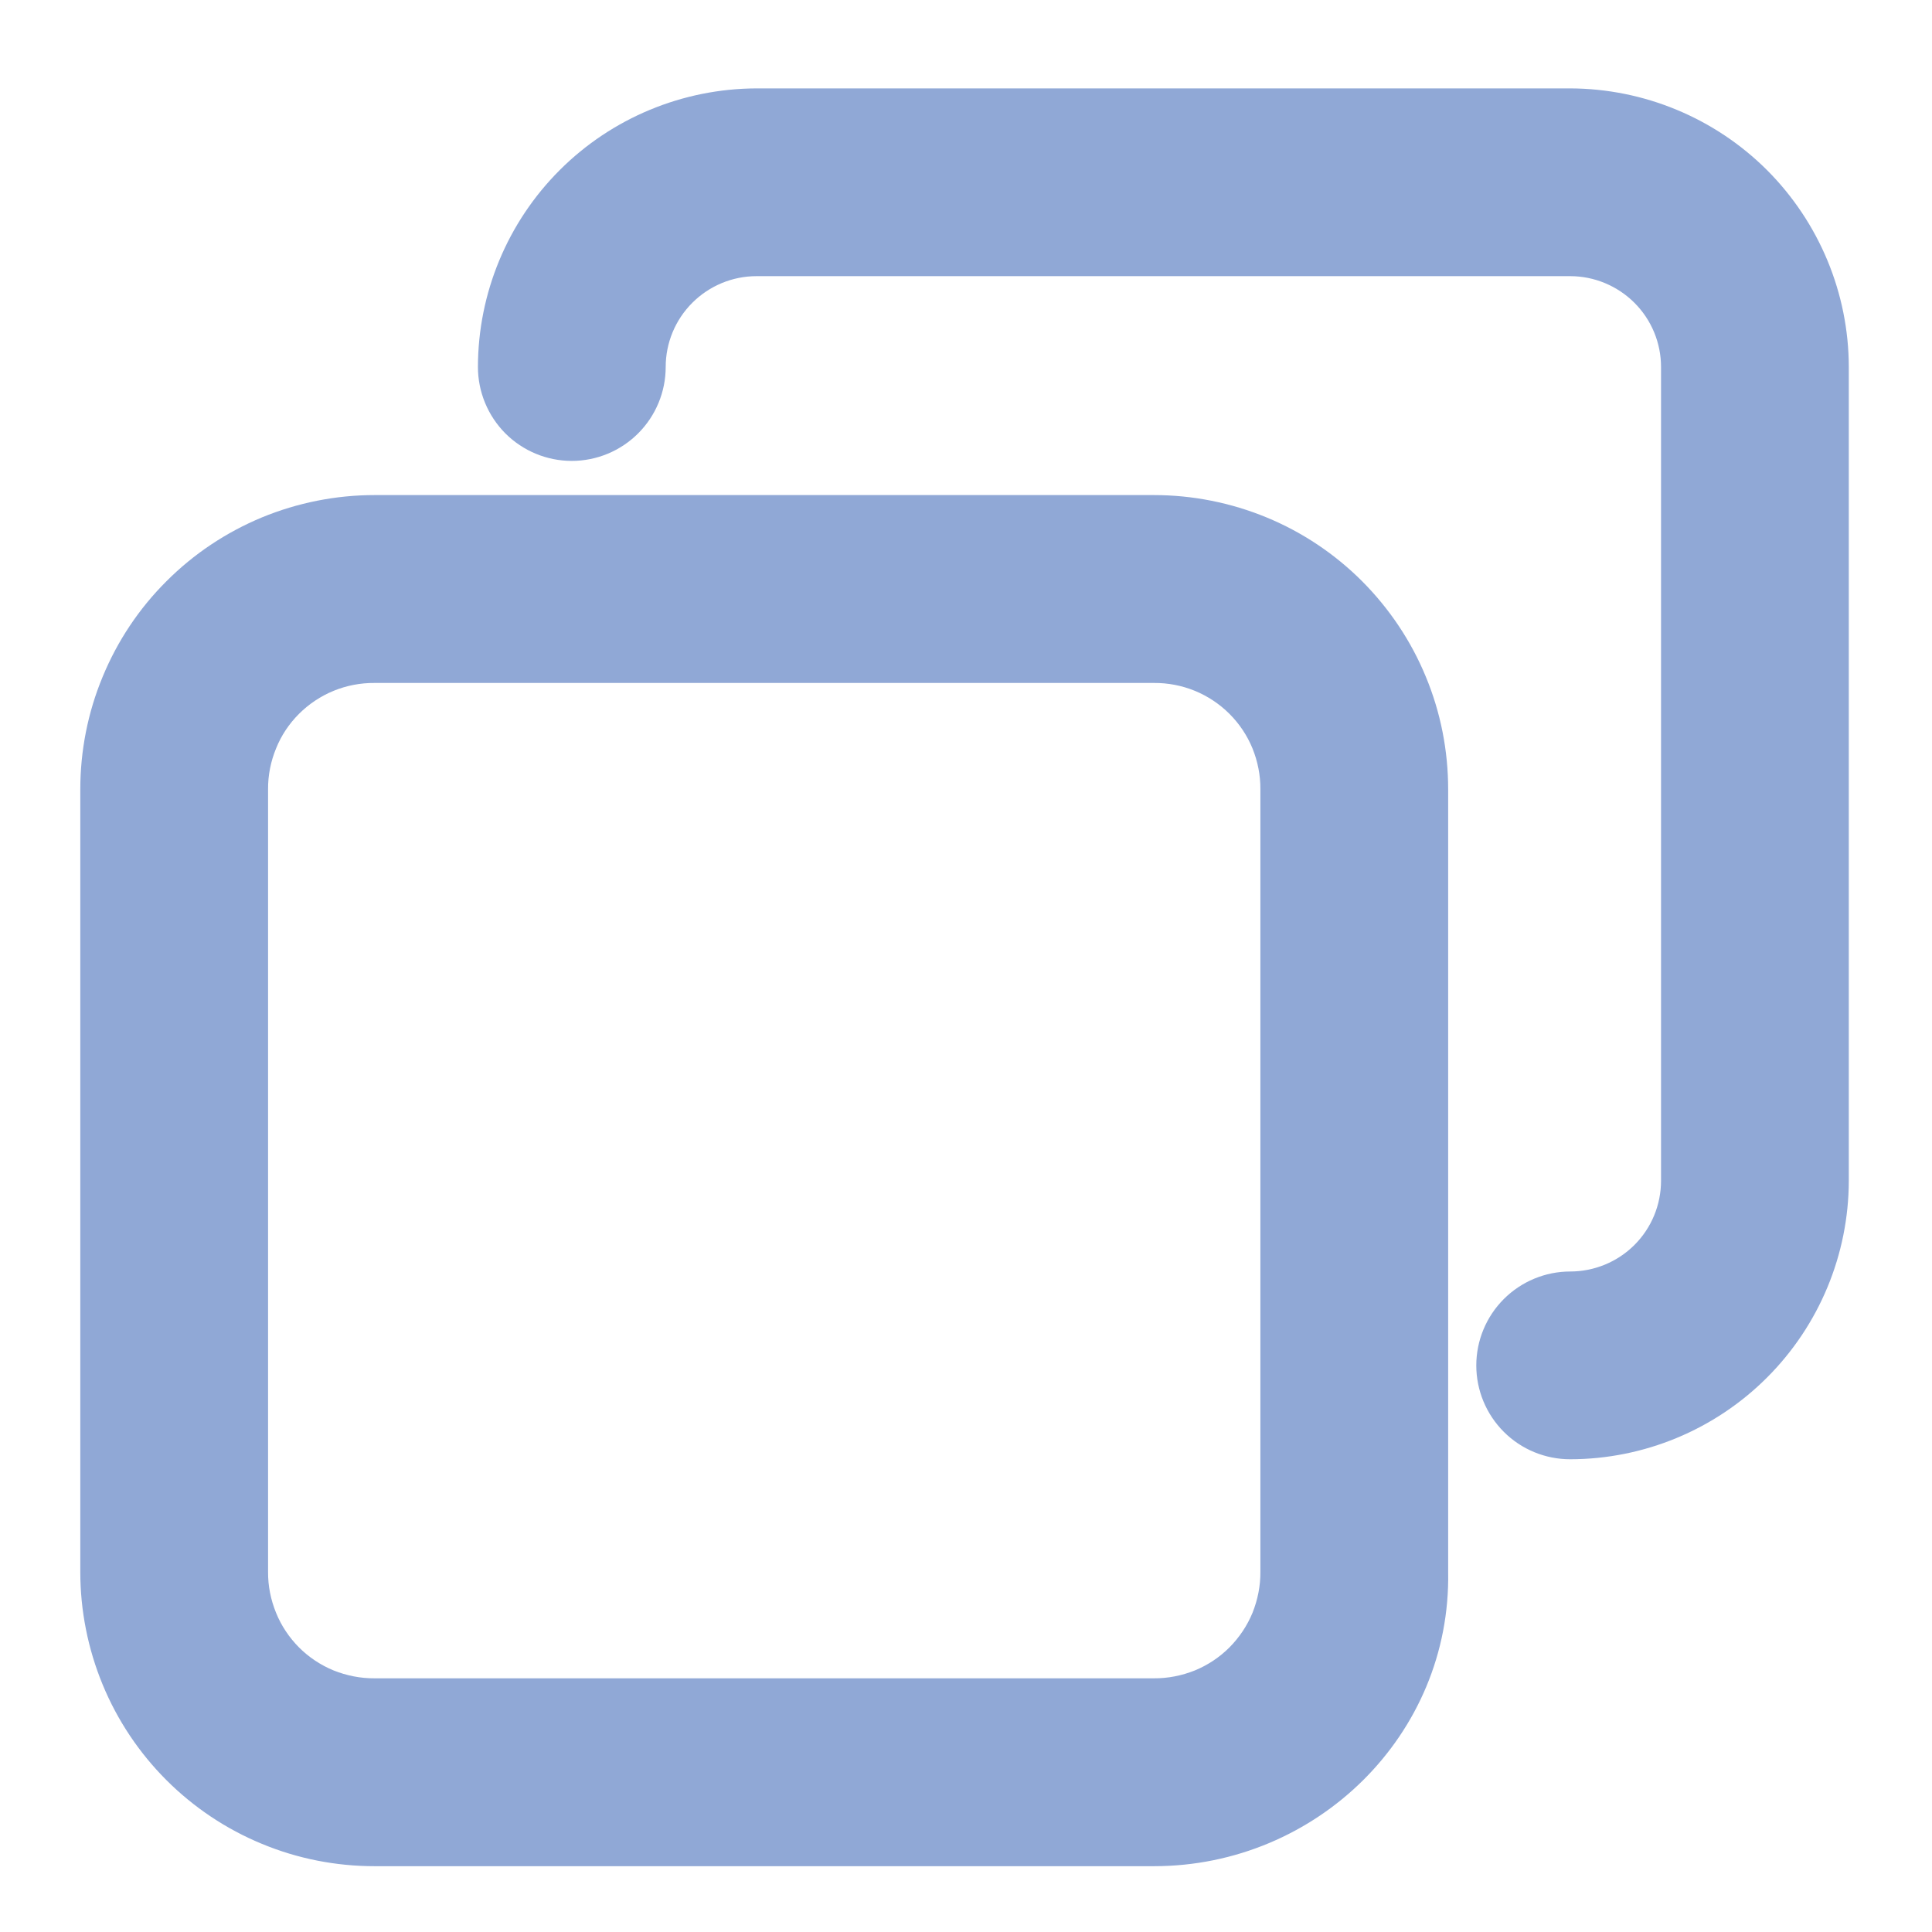
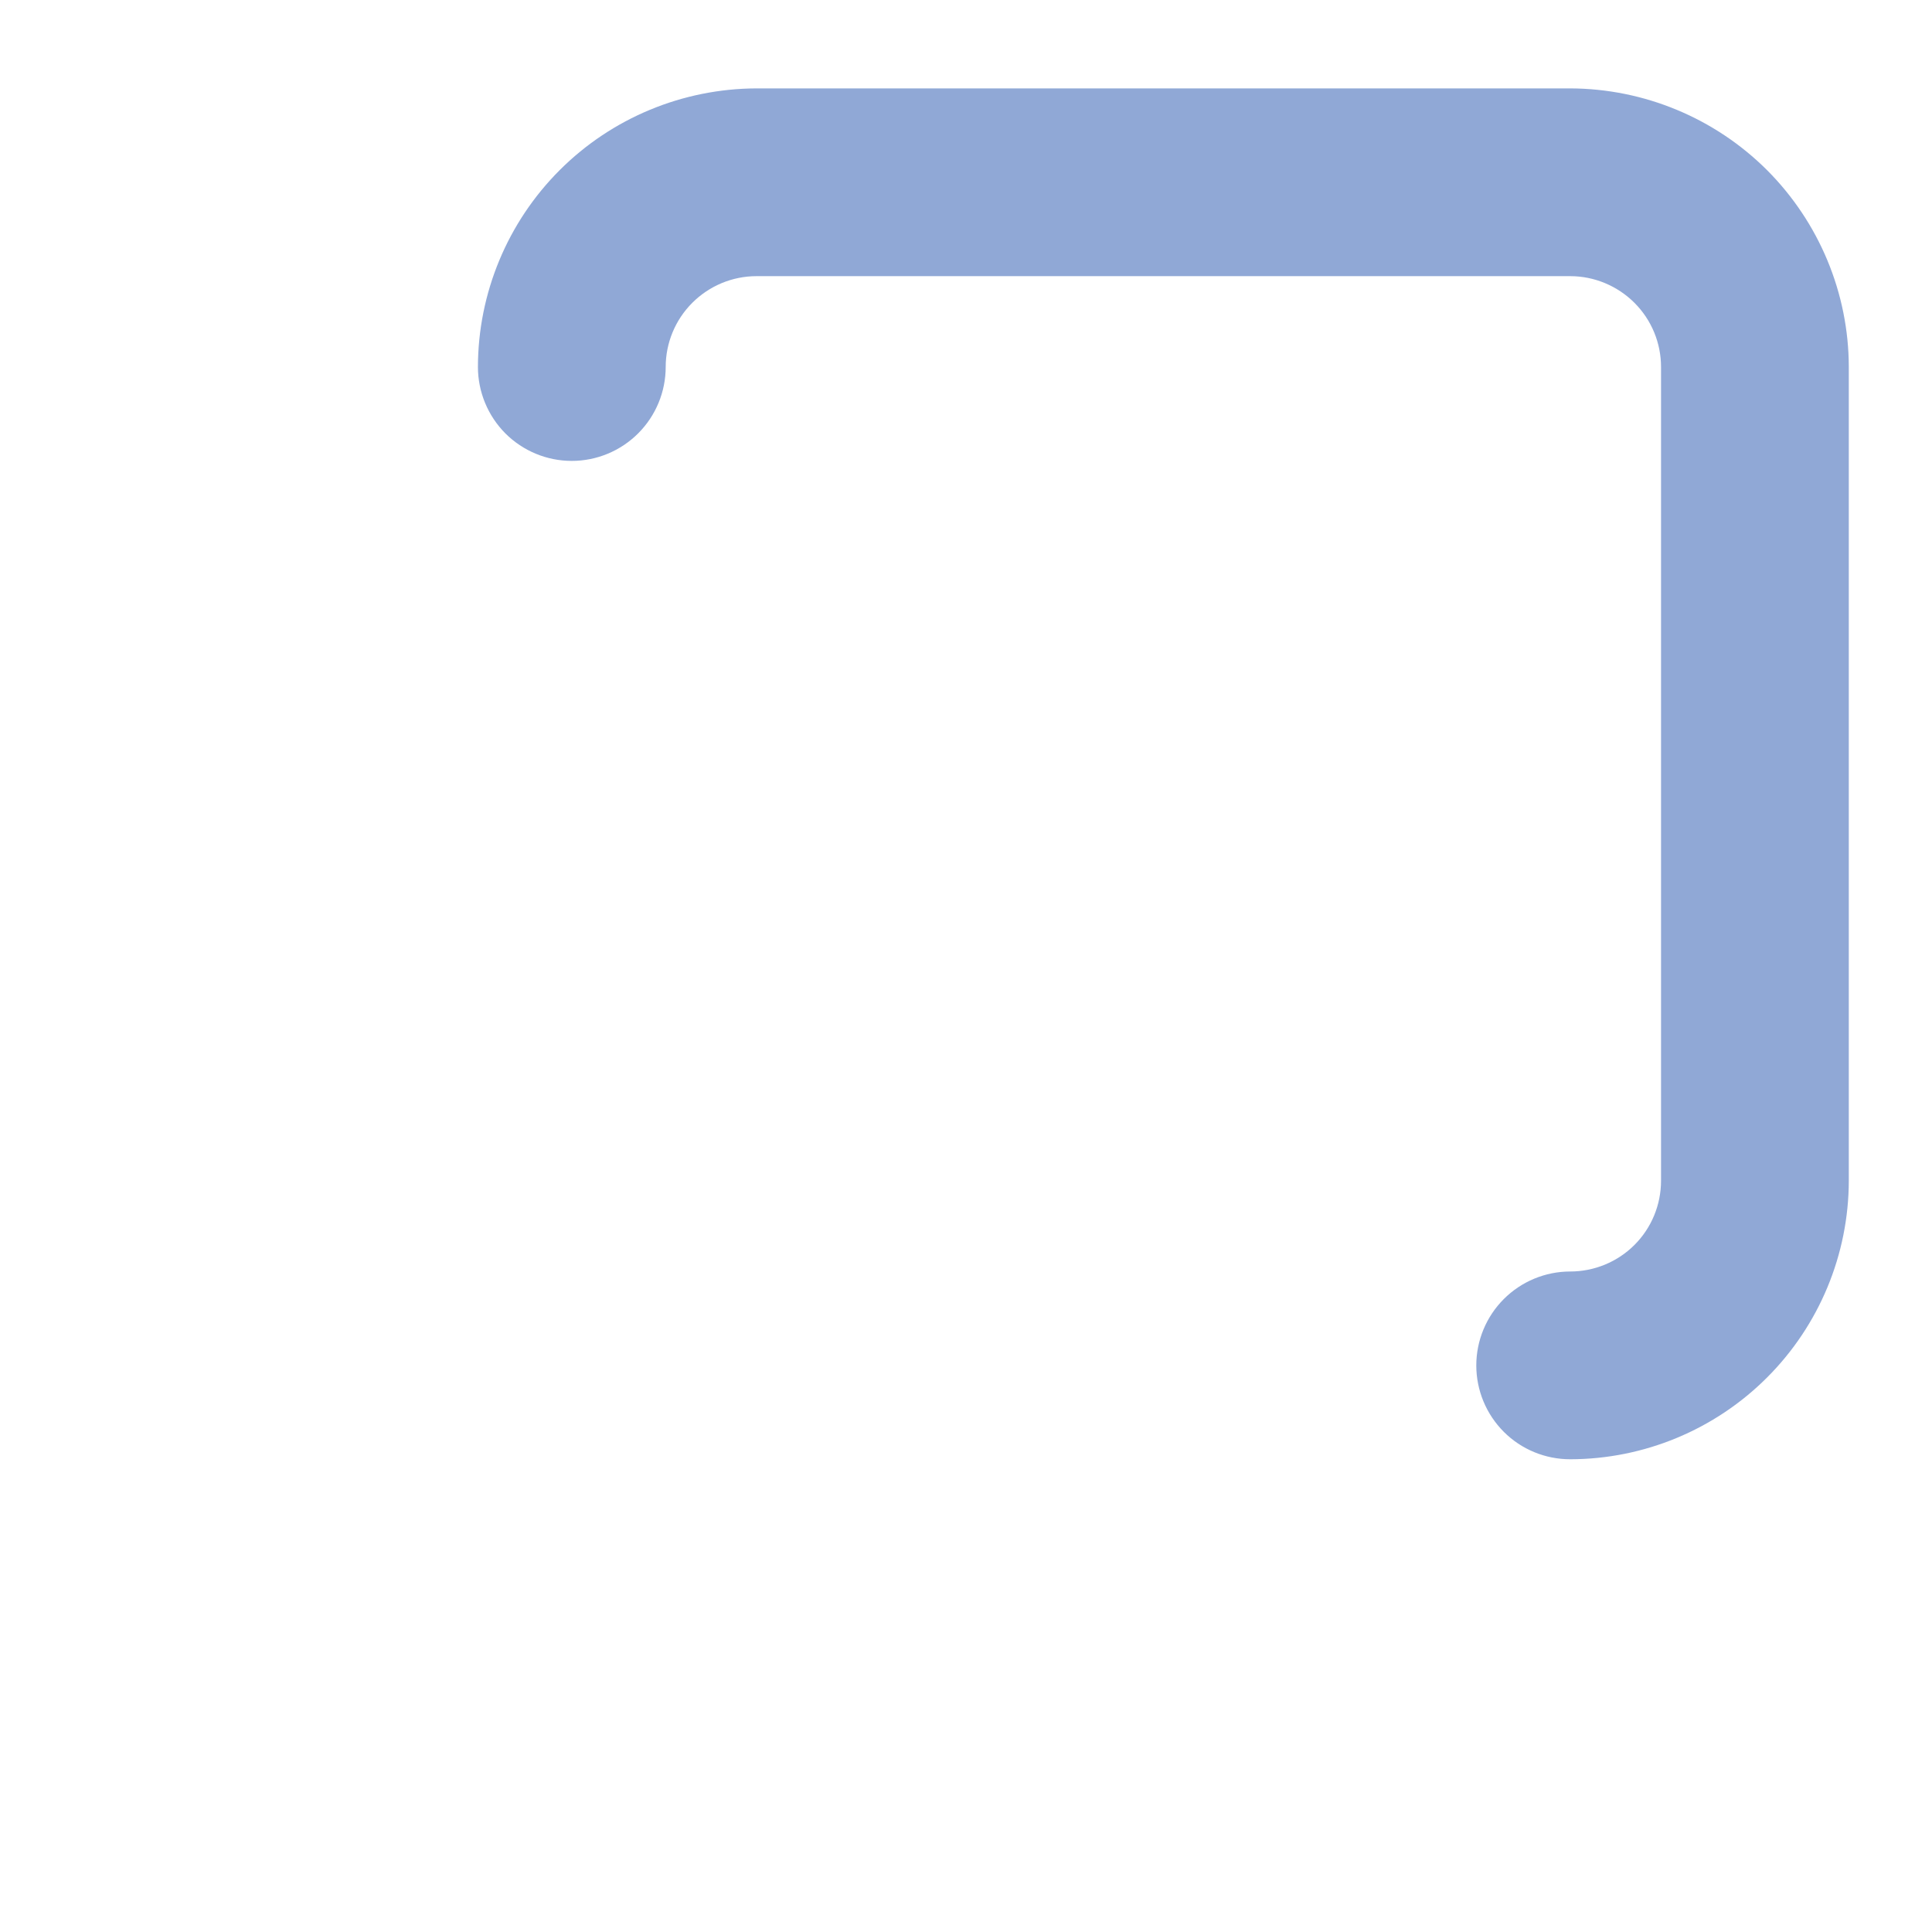
<svg xmlns="http://www.w3.org/2000/svg" width="16" height="16" viewBox="0 0 16 16" fill="none">
  <g clip-path="url(#clip0_1_278)">
    <path d="M13.004 12.085C12.798 12.085 12.6 12.004 12.454 11.858C12.308 11.712 12.226 11.514 12.226 11.308C12.226 11.102 12.308 10.904 12.454 10.758C12.6 10.612 12.798 10.53 13.004 10.53C13.203 10.53 13.395 10.451 13.536 10.31C13.677 10.169 13.756 9.978 13.756 9.778V3.039C13.756 2.84 13.677 2.649 13.536 2.508C13.395 2.367 13.203 2.287 13.004 2.287H6.265C6.065 2.287 5.874 2.367 5.733 2.508C5.592 2.649 5.513 2.84 5.513 3.039C5.513 3.245 5.431 3.443 5.285 3.589C5.139 3.735 4.941 3.817 4.735 3.817C4.529 3.817 4.331 3.735 4.185 3.589C4.04 3.443 3.958 3.245 3.958 3.039C3.959 2.428 4.202 1.842 4.635 1.409C5.067 0.977 5.653 0.734 6.265 0.732H13.004C13.615 0.734 14.201 0.977 14.634 1.409C15.066 1.842 15.31 2.428 15.311 3.039V9.778C15.31 10.39 15.066 10.976 14.634 11.408C14.201 11.841 13.615 12.084 13.004 12.085Z" fill="#90A8D6" />
-     <path d="M9.556 15.455H3.102C2.782 15.455 2.465 15.393 2.169 15.27C1.873 15.148 1.604 14.968 1.378 14.742C1.152 14.516 0.972 14.247 0.85 13.951C0.728 13.655 0.665 13.338 0.665 13.018V6.538C0.665 6.218 0.727 5.901 0.85 5.605C0.972 5.309 1.151 5.04 1.378 4.814C1.604 4.587 1.873 4.408 2.169 4.285C2.465 4.163 2.782 4.1 3.102 4.1H9.556C9.876 4.1 10.193 4.163 10.489 4.285C10.785 4.407 11.054 4.587 11.28 4.813C11.506 5.04 11.686 5.308 11.808 5.604C11.931 5.9 11.993 6.217 11.993 6.537V13.017C12.018 14.366 10.905 15.455 9.556 15.455ZM3.102 5.656C2.986 5.655 2.871 5.677 2.763 5.721C2.656 5.765 2.558 5.83 2.476 5.912C2.394 5.994 2.329 6.091 2.286 6.199C2.242 6.306 2.219 6.421 2.22 6.537V13.017C2.219 13.133 2.242 13.248 2.286 13.356C2.329 13.463 2.394 13.56 2.476 13.643C2.558 13.725 2.656 13.79 2.763 13.834C2.871 13.877 2.986 13.9 3.102 13.899H9.556C9.672 13.9 9.787 13.877 9.895 13.834C10.002 13.79 10.1 13.725 10.182 13.643C10.264 13.56 10.329 13.463 10.373 13.356C10.416 13.248 10.439 13.133 10.438 13.017V6.537C10.439 6.421 10.416 6.306 10.373 6.199C10.329 6.091 10.264 5.994 10.182 5.912C10.1 5.83 10.002 5.765 9.895 5.721C9.787 5.677 9.672 5.655 9.556 5.656H3.102Z" fill="#90A8D6" />
  </g>
  <defs>
    <clipPath id="clip0_1_278">
      <rect width="16" height="16" fill="white" />
    </clipPath>
  </defs>
</svg>